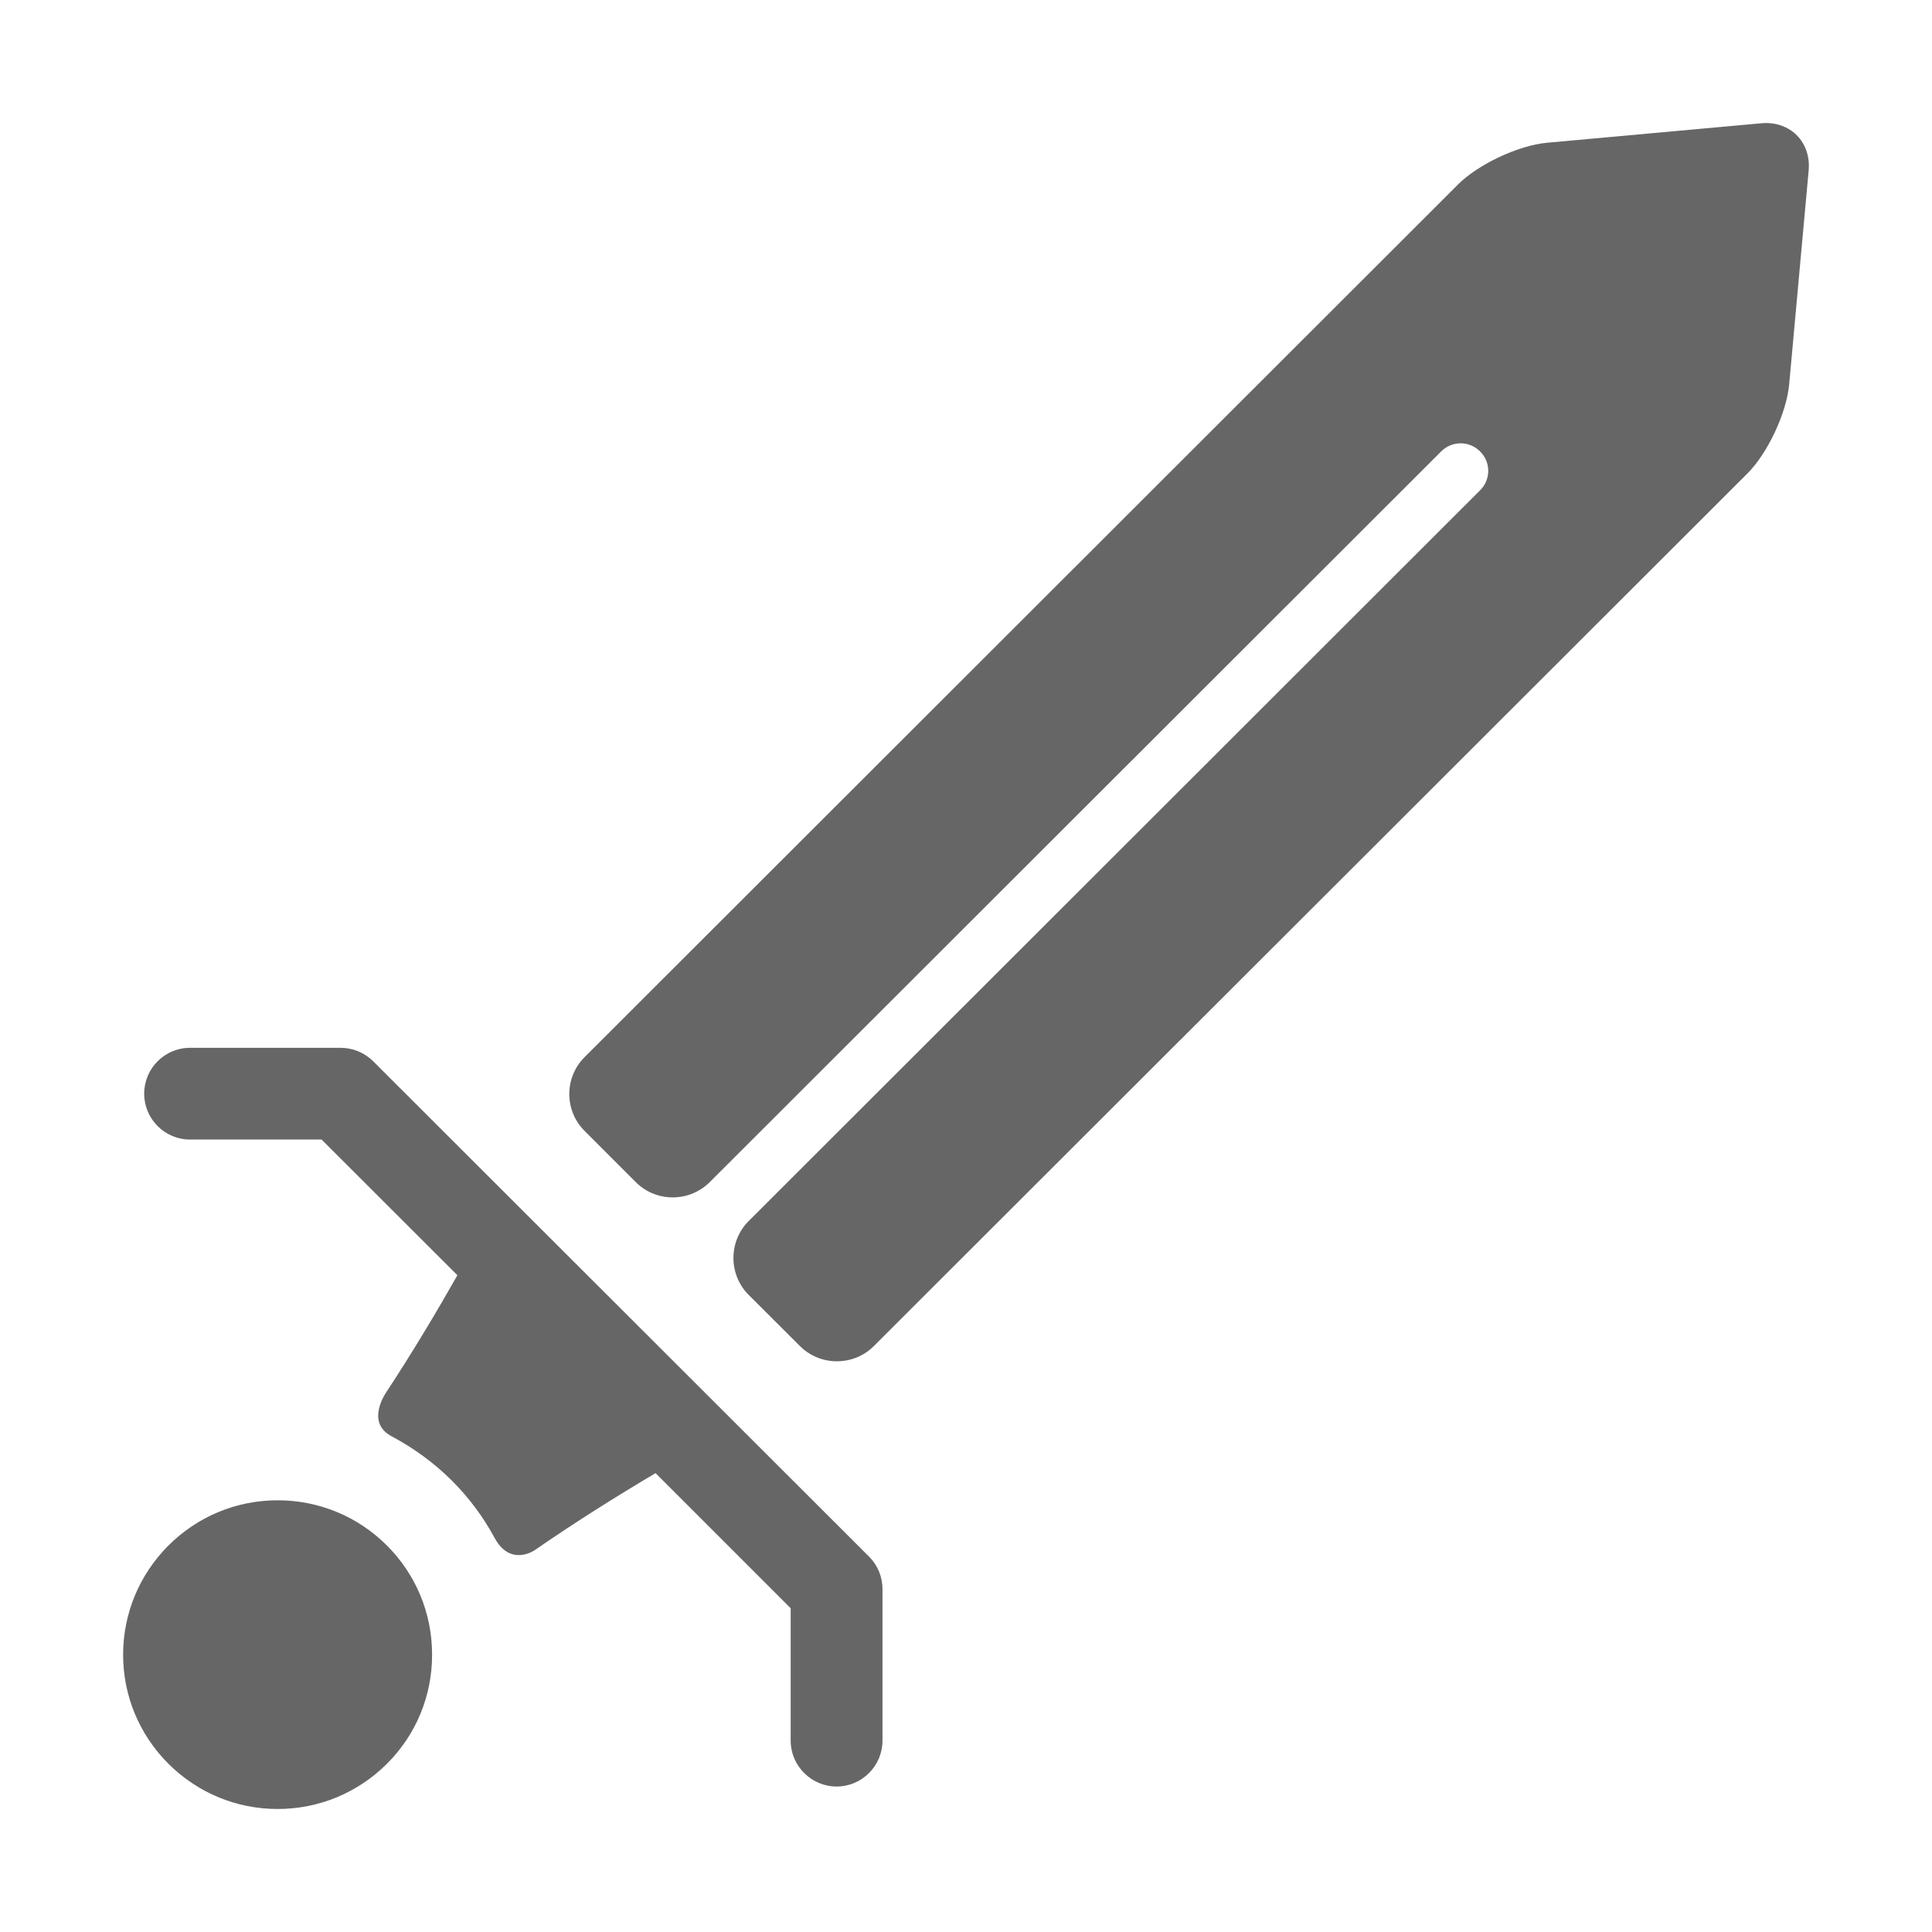
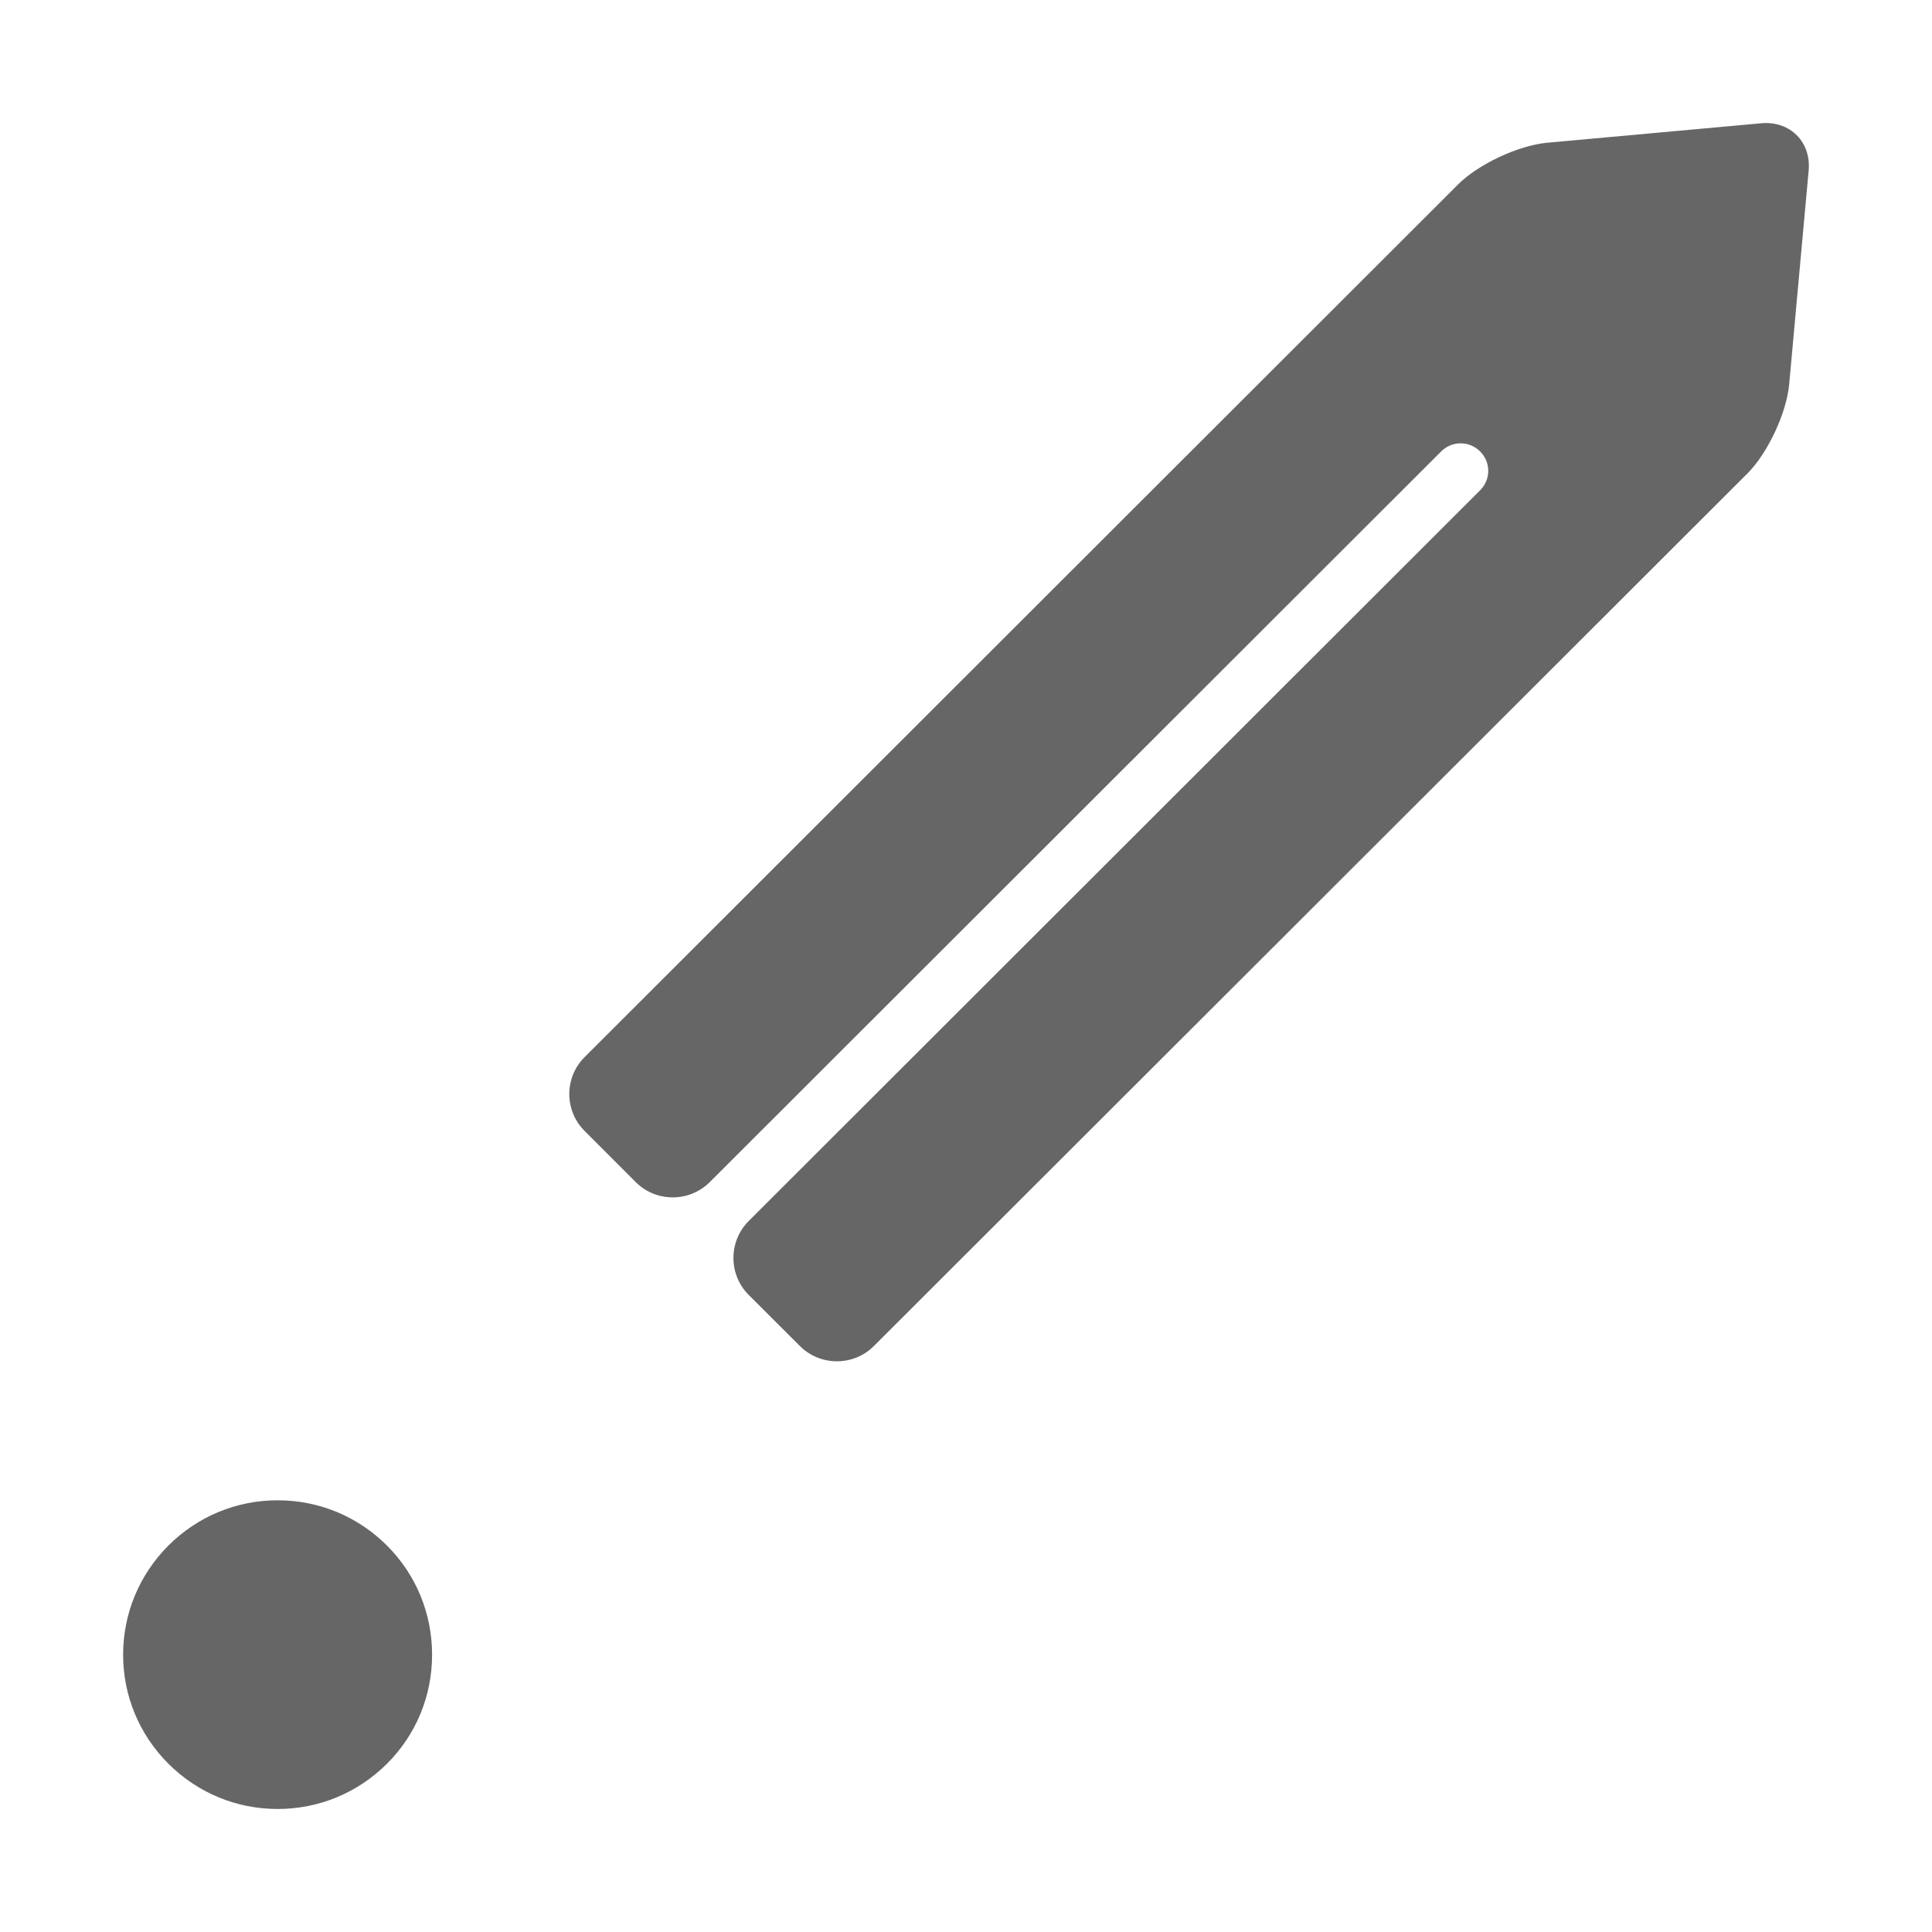
<svg xmlns="http://www.w3.org/2000/svg" version="1.1" id="Capa_1" x="0px" y="0px" width="40px" height="40px" viewBox="5 5 40 40" enable-background="new 5 5 40 40" xml:space="preserve">
  <g>
-     <path fill="#666666" d="M15.24,36.841c-0.233-0.432-0.529-0.832-0.886-1.188c-0.373-0.372-0.798-0.677-1.249-0.918   c-0.543-0.286-0.114-0.901-0.114-0.901c0.555-0.844,1.06-1.692,1.479-2.432l-2.812-2.809H8.933c-0.523,0-0.948-0.428-0.948-0.949   c0-0.525,0.425-0.95,0.948-0.95h3.12c0.253,0,0.494,0.101,0.672,0.277l10.268,10.257c0.18,0.18,0.278,0.421,0.278,0.673v3.136   c0,0.523-0.426,0.951-0.95,0.951c-0.523,0-0.951-0.428-0.951-0.951v-2.74l-2.797-2.797c-0.756,0.447-1.634,0.994-2.503,1.595   C16.07,37.094,15.57,37.448,15.24,36.841z" />
    <path fill="#666666" d="M10.749,36.062c-0.856,0-1.656,0.333-2.264,0.938c-0.6,0.603-0.936,1.404-0.936,2.26   c0,0.852,0.336,1.654,0.936,2.255c0.607,0.604,1.407,0.938,2.264,0.938c0.854,0,1.658-0.334,2.264-0.938   c0.602-0.601,0.933-1.403,0.933-2.255c0-0.855-0.331-1.657-0.933-2.26C12.407,36.395,11.603,36.062,10.749,36.062z" />
    <path fill="#666666" d="M19.695,29.474c-0.423,0.422-1.112,0.422-1.533,0l-1.058-1.059c-0.423-0.42-0.423-1.109,0-1.529   L35.188,8.818c0.422-0.421,1.252-0.809,1.846-0.863l4.433-0.403c0.593-0.054,1.034,0.387,0.979,0.981l-0.403,4.424   c-0.054,0.591-0.442,1.421-0.861,1.842l-18.09,18.07c-0.42,0.42-1.109,0.42-1.53,0L20.5,31.809c-0.42-0.42-0.42-1.108,0-1.528   l15.143-15.129c0.226-0.223,0.226-0.583,0-0.806c-0.221-0.223-0.583-0.223-0.805,0L19.695,29.474z" />
  </g>
</svg>